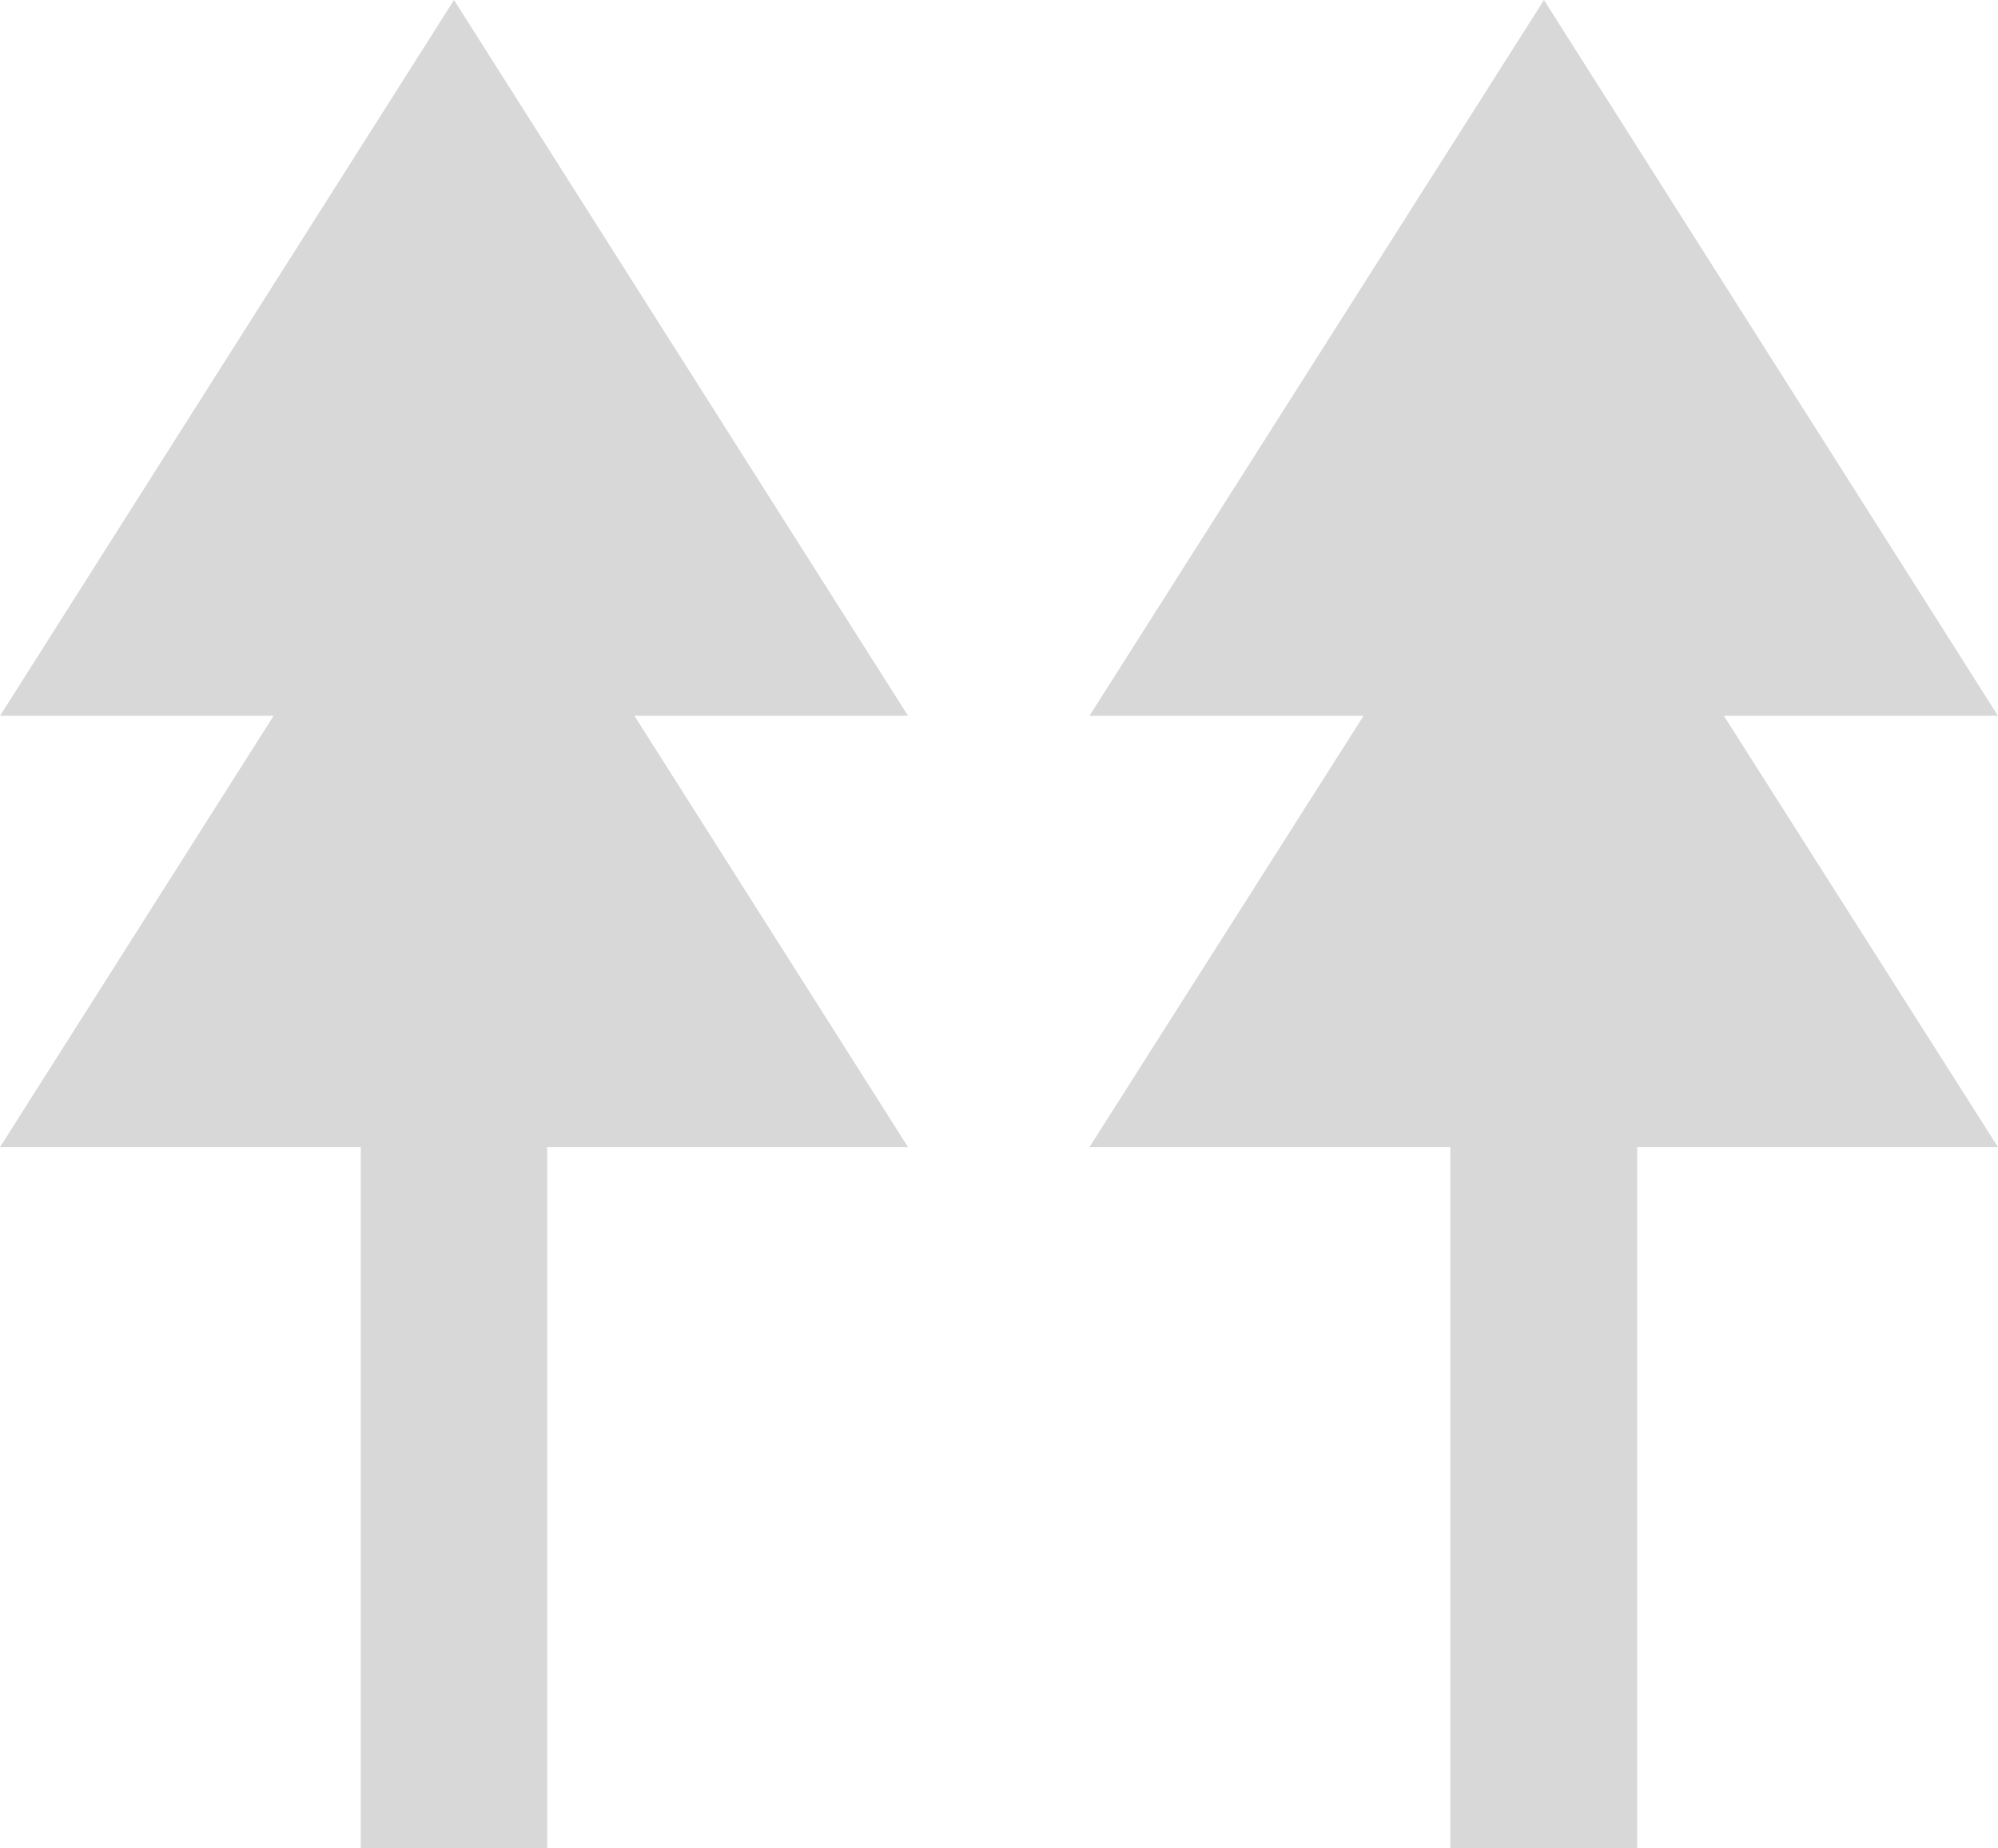
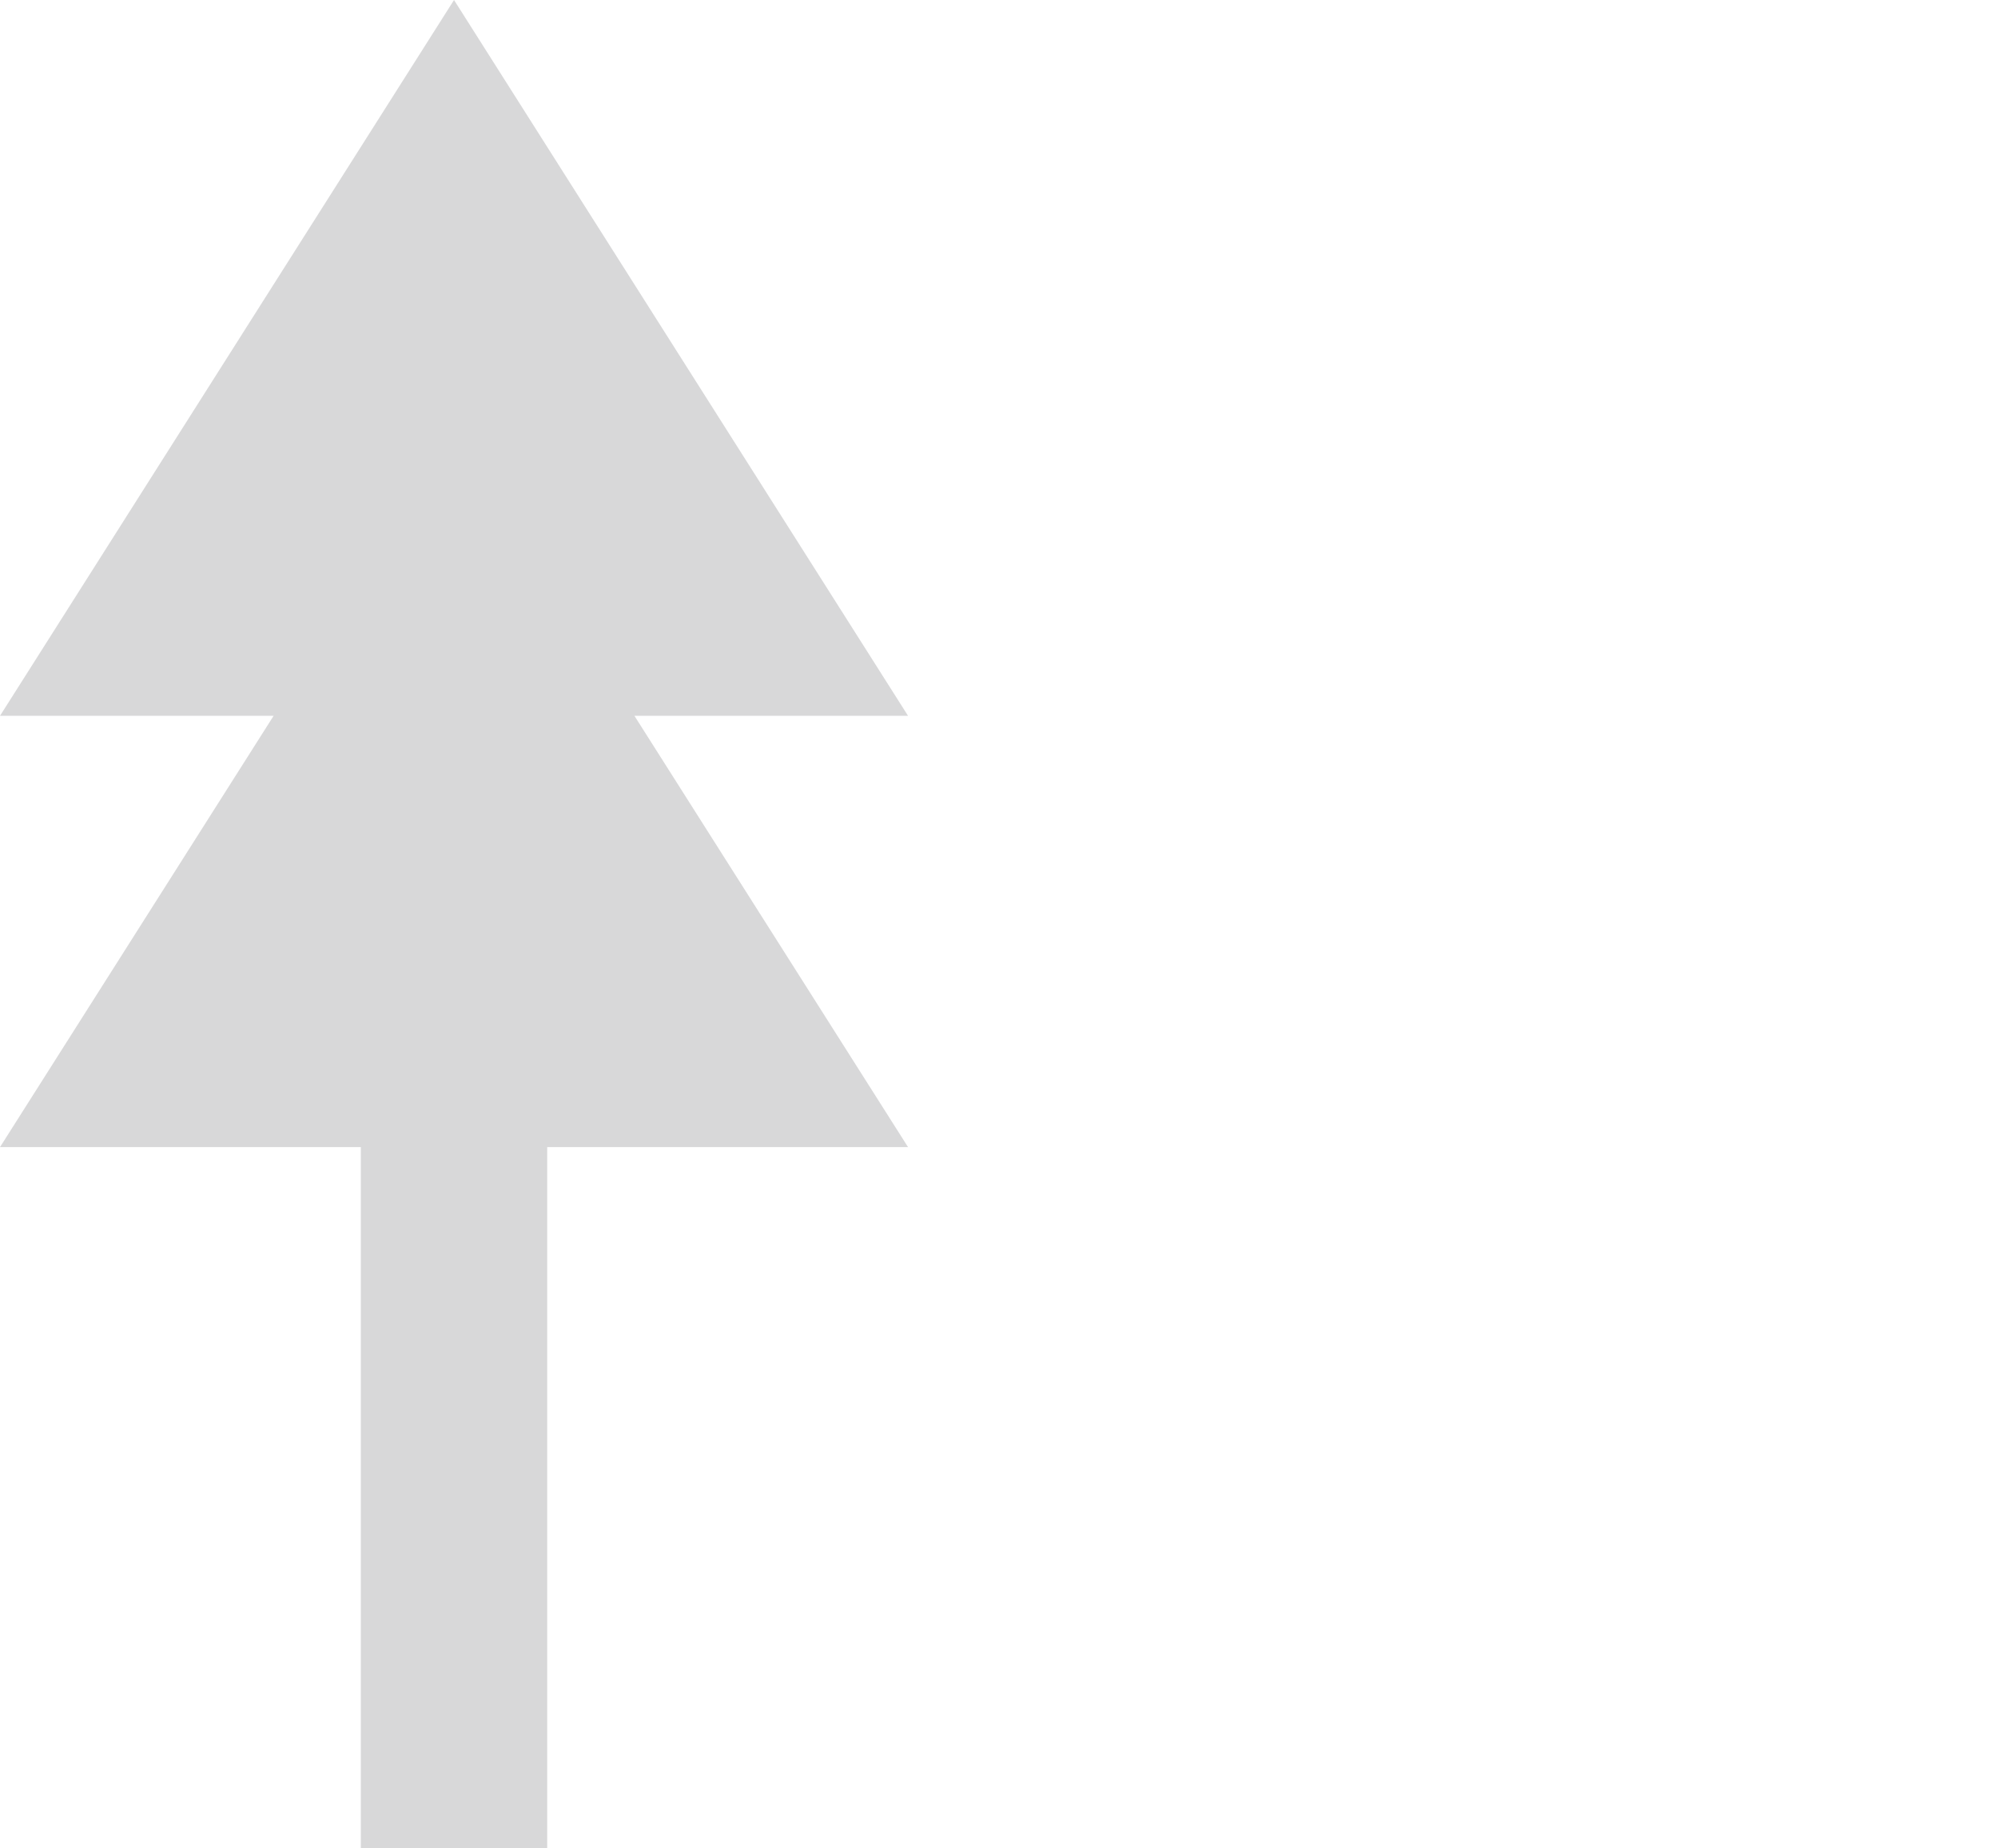
<svg xmlns="http://www.w3.org/2000/svg" id="_レイヤー_1" width="40.31" height="37.28" viewBox="0 0 40.31 37.28">
  <defs>
    <style>.cls-1{fill:#d8d8d9;stroke-width:0px;}</style>
  </defs>
-   <polygon class="cls-1" points="34.78 14.44 40.31 14.44 31.15 0 21.98 14.44 27.51 14.44 21.98 23.14 29.26 23.14 29.26 37.28 33.03 37.28 33.03 23.14 40.31 23.14 34.78 14.44" />
  <polygon class="cls-1" points="12.8 14.44 18.32 14.44 9.16 0 0 14.44 5.52 14.44 0 23.14 7.28 23.14 7.28 37.28 11.04 37.28 11.04 23.14 18.32 23.14 12.8 14.44" />
</svg>